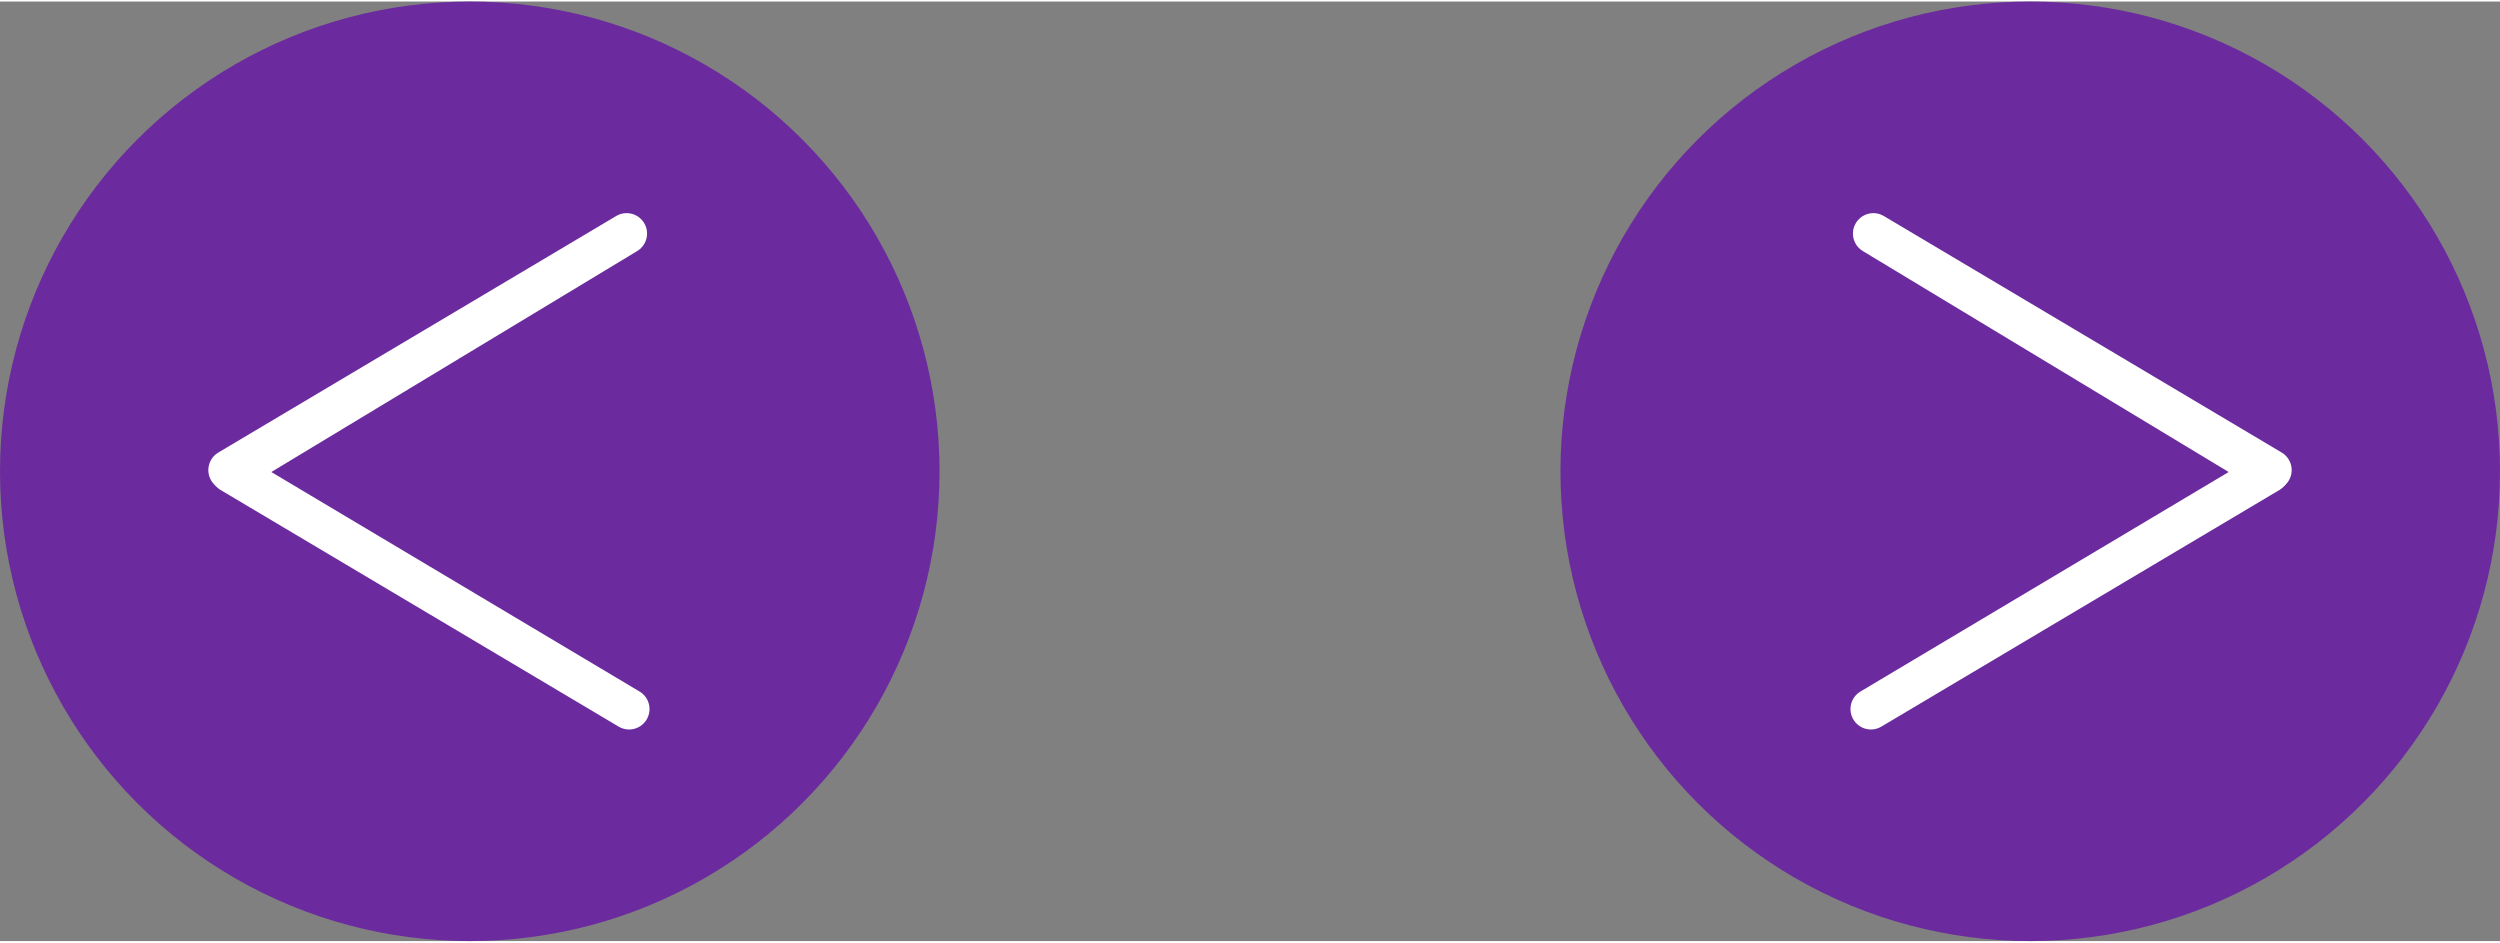
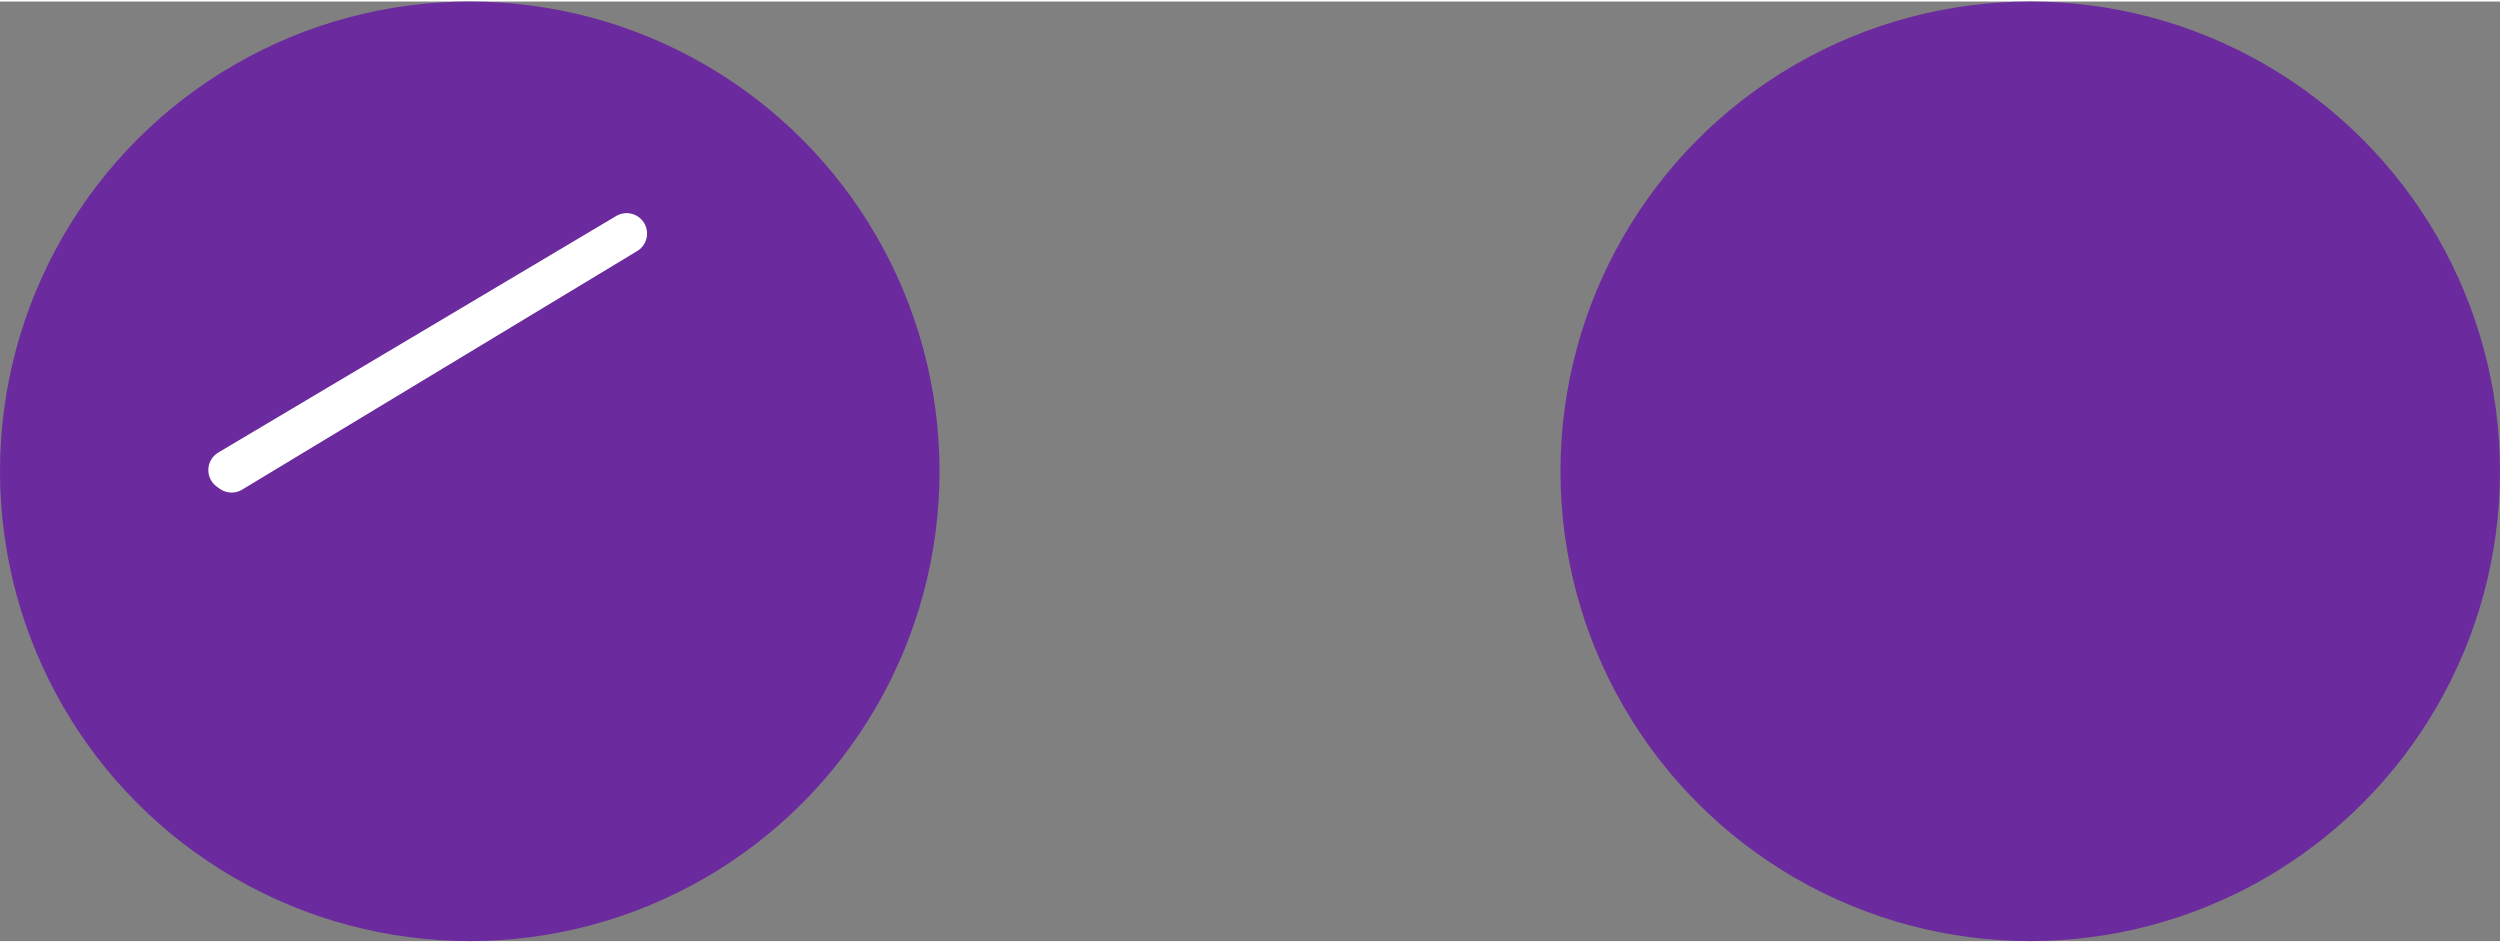
<svg xmlns="http://www.w3.org/2000/svg" id="Header681c82783ac12" viewBox="0 0 61.2 23" aria-hidden="true" width="61px" height="23px">
  <rect x="0" y="0" width="61.2" height="23" fill="#808080" stroke="none" />
  <defs>
    <linearGradient class="cerosgradient" data-cerosgradient="true" id="CerosGradient_id7425d8af2" gradientUnits="userSpaceOnUse" x1="50%" y1="100%" x2="50%" y2="0%">
      <stop offset="0%" stop-color="#d1d1d1" />
      <stop offset="100%" stop-color="#d1d1d1" />
    </linearGradient>
    <linearGradient />
    <style>
      .cls-1-681c82783ac12{
        fill: #6b2b9e;
      }

      .cls-2-681c82783ac12{
        fill: none;
        stroke: #fff;
        stroke-linecap: round;
        stroke-linejoin: round;
      }
    </style>
  </defs>
  <g>
    <circle class="cls-1-681c82783ac12" cx="11.5" cy="11.5" r="11.5" />
    <g>
      <polygon class="cls-2-681c82783ac12" points="5.6 11.47 5.67 11.52 15.34 5.68 5.6 11.47" />
-       <polygon class="cls-2-681c82783ac12" points="15.4 17.32 5.67 11.52 5.66 11.53 15.4 17.32" />
    </g>
  </g>
  <g>
    <circle class="cls-1-681c82783ac12" cx="49.7" cy="11.5" r="11.5" />
    <g>
-       <polygon class="cls-2-681c82783ac12" points="55.6 11.47 55.53 11.52 45.86 5.68 55.6 11.47" />
-       <polygon class="cls-2-681c82783ac12" points="45.8 17.32 55.53 11.52 55.54 11.53 45.8 17.32" />
-     </g>
+       </g>
  </g>
</svg>